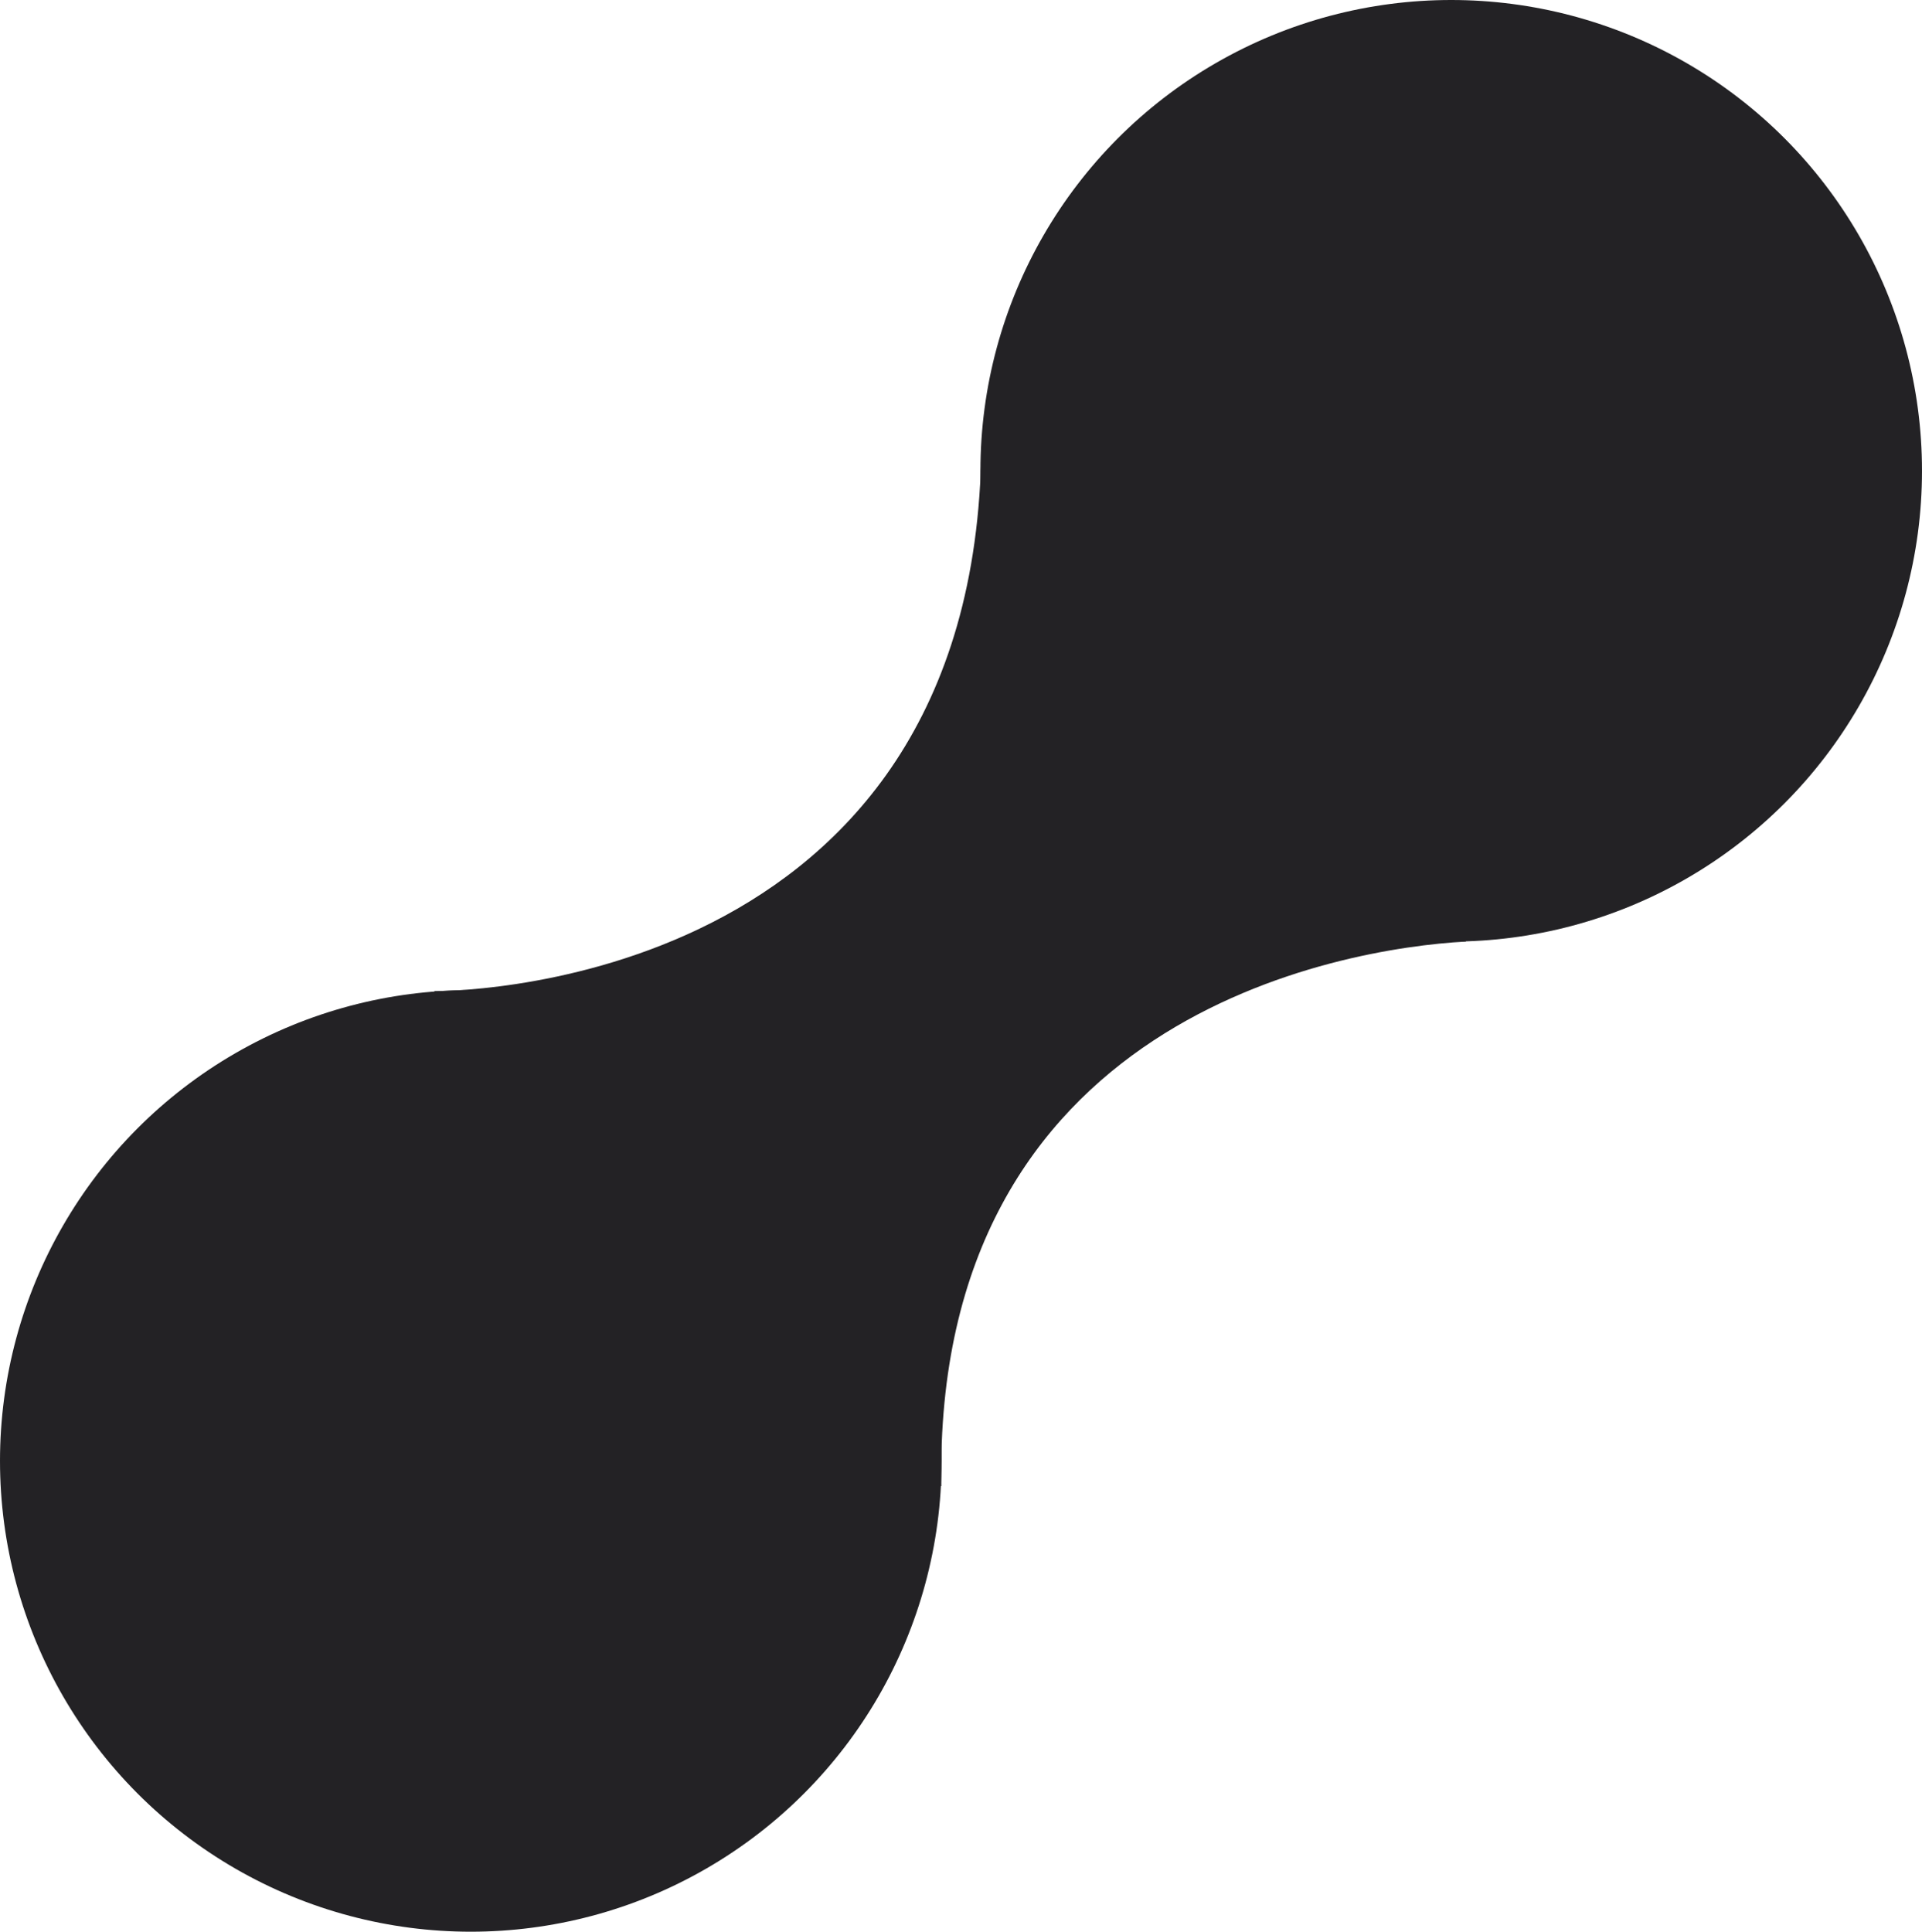
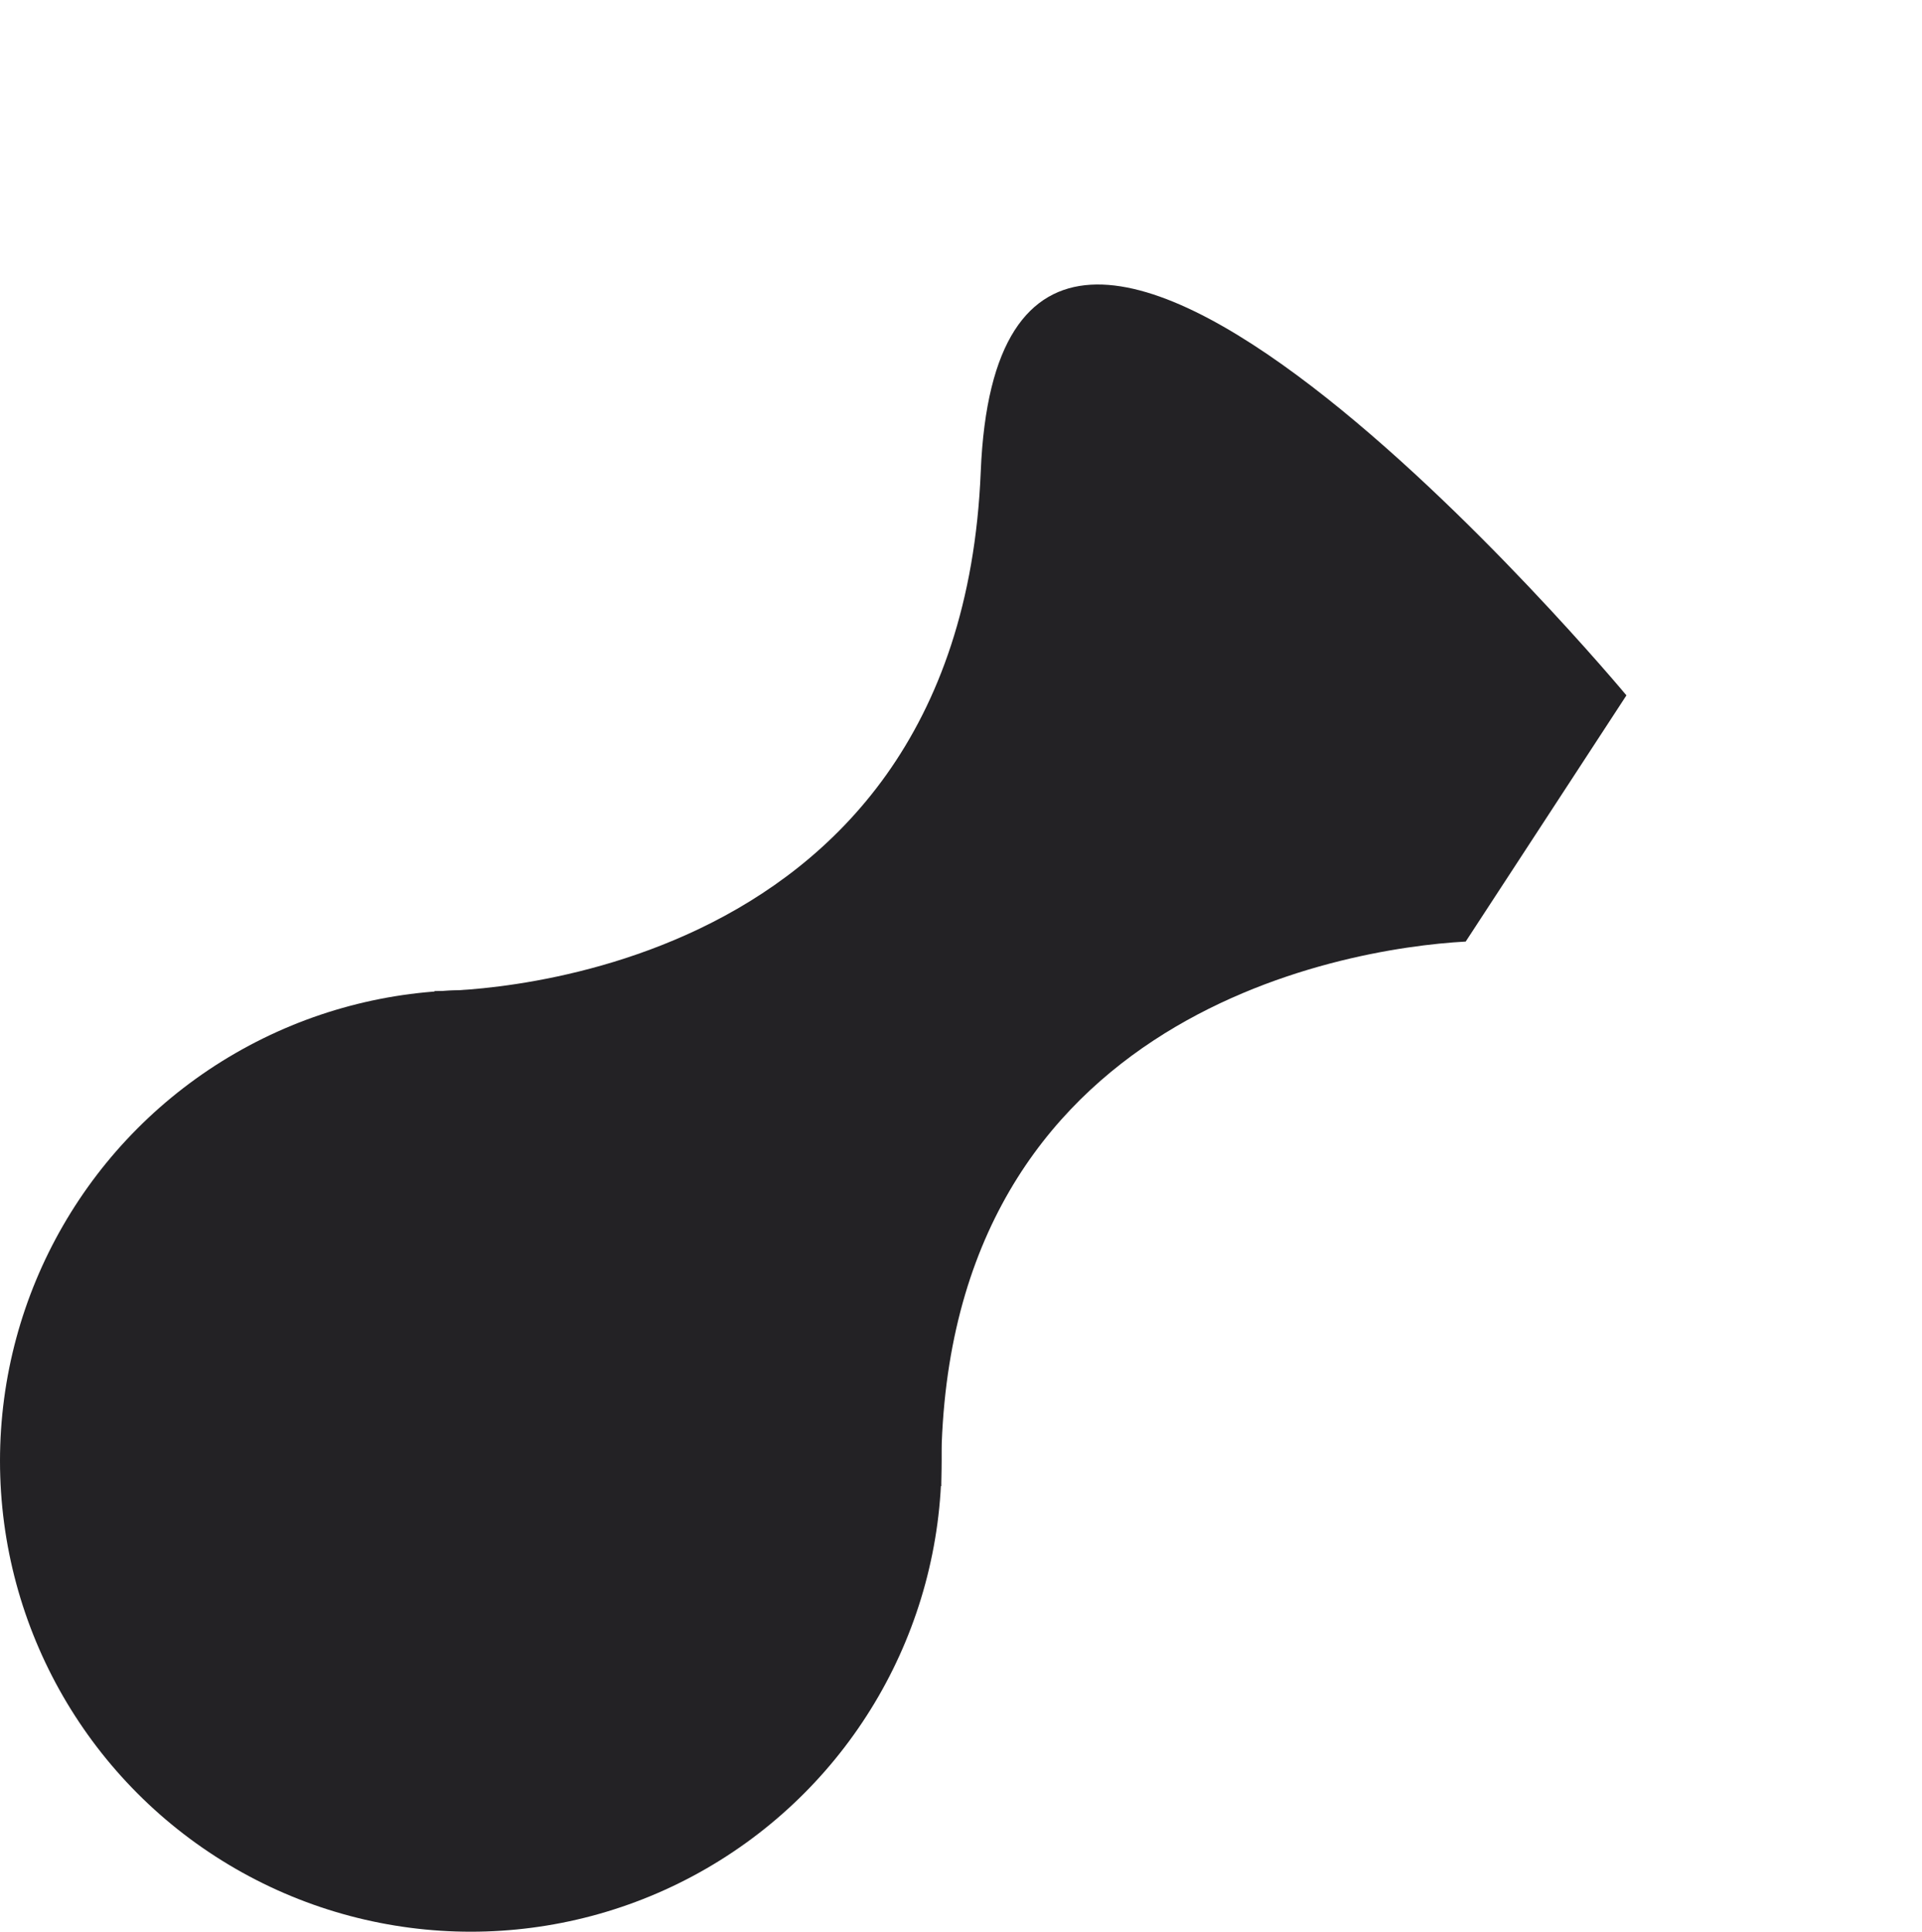
<svg xmlns="http://www.w3.org/2000/svg" width="396" height="398" viewBox="0 0 396 398">
  <g id="collapse2" transform="translate(-926 -4716)">
    <circle id="Ellipse_1174" data-name="Ellipse 1174" cx="97" cy="97" r="97" transform="translate(926 4920)" fill="#232225" />
-     <circle id="Ellipse_1175" data-name="Ellipse 1175" cx="97" cy="97" r="97" transform="translate(1128 4716)" fill="#232225" />
-     <path id="curve_alt" d="M-11897.45-9331.8s108.1,1.351,112.518-107.021,133.035,46.091,133.035,46.091l-33.116,50.726c-25.777,1.392-109.815,15.605-108.037,112.226l-112.137-72.445Z" transform="translate(12913 14252)" fill="#232225" />
+     <path id="curve_alt" d="M-11897.45-9331.8s108.1,1.351,112.518-107.021,133.035,46.091,133.035,46.091l-33.116,50.726c-25.777,1.392-109.815,15.605-108.037,112.226l-112.137-72.445" transform="translate(12913 14252)" fill="#232225" />
  </g>
</svg>